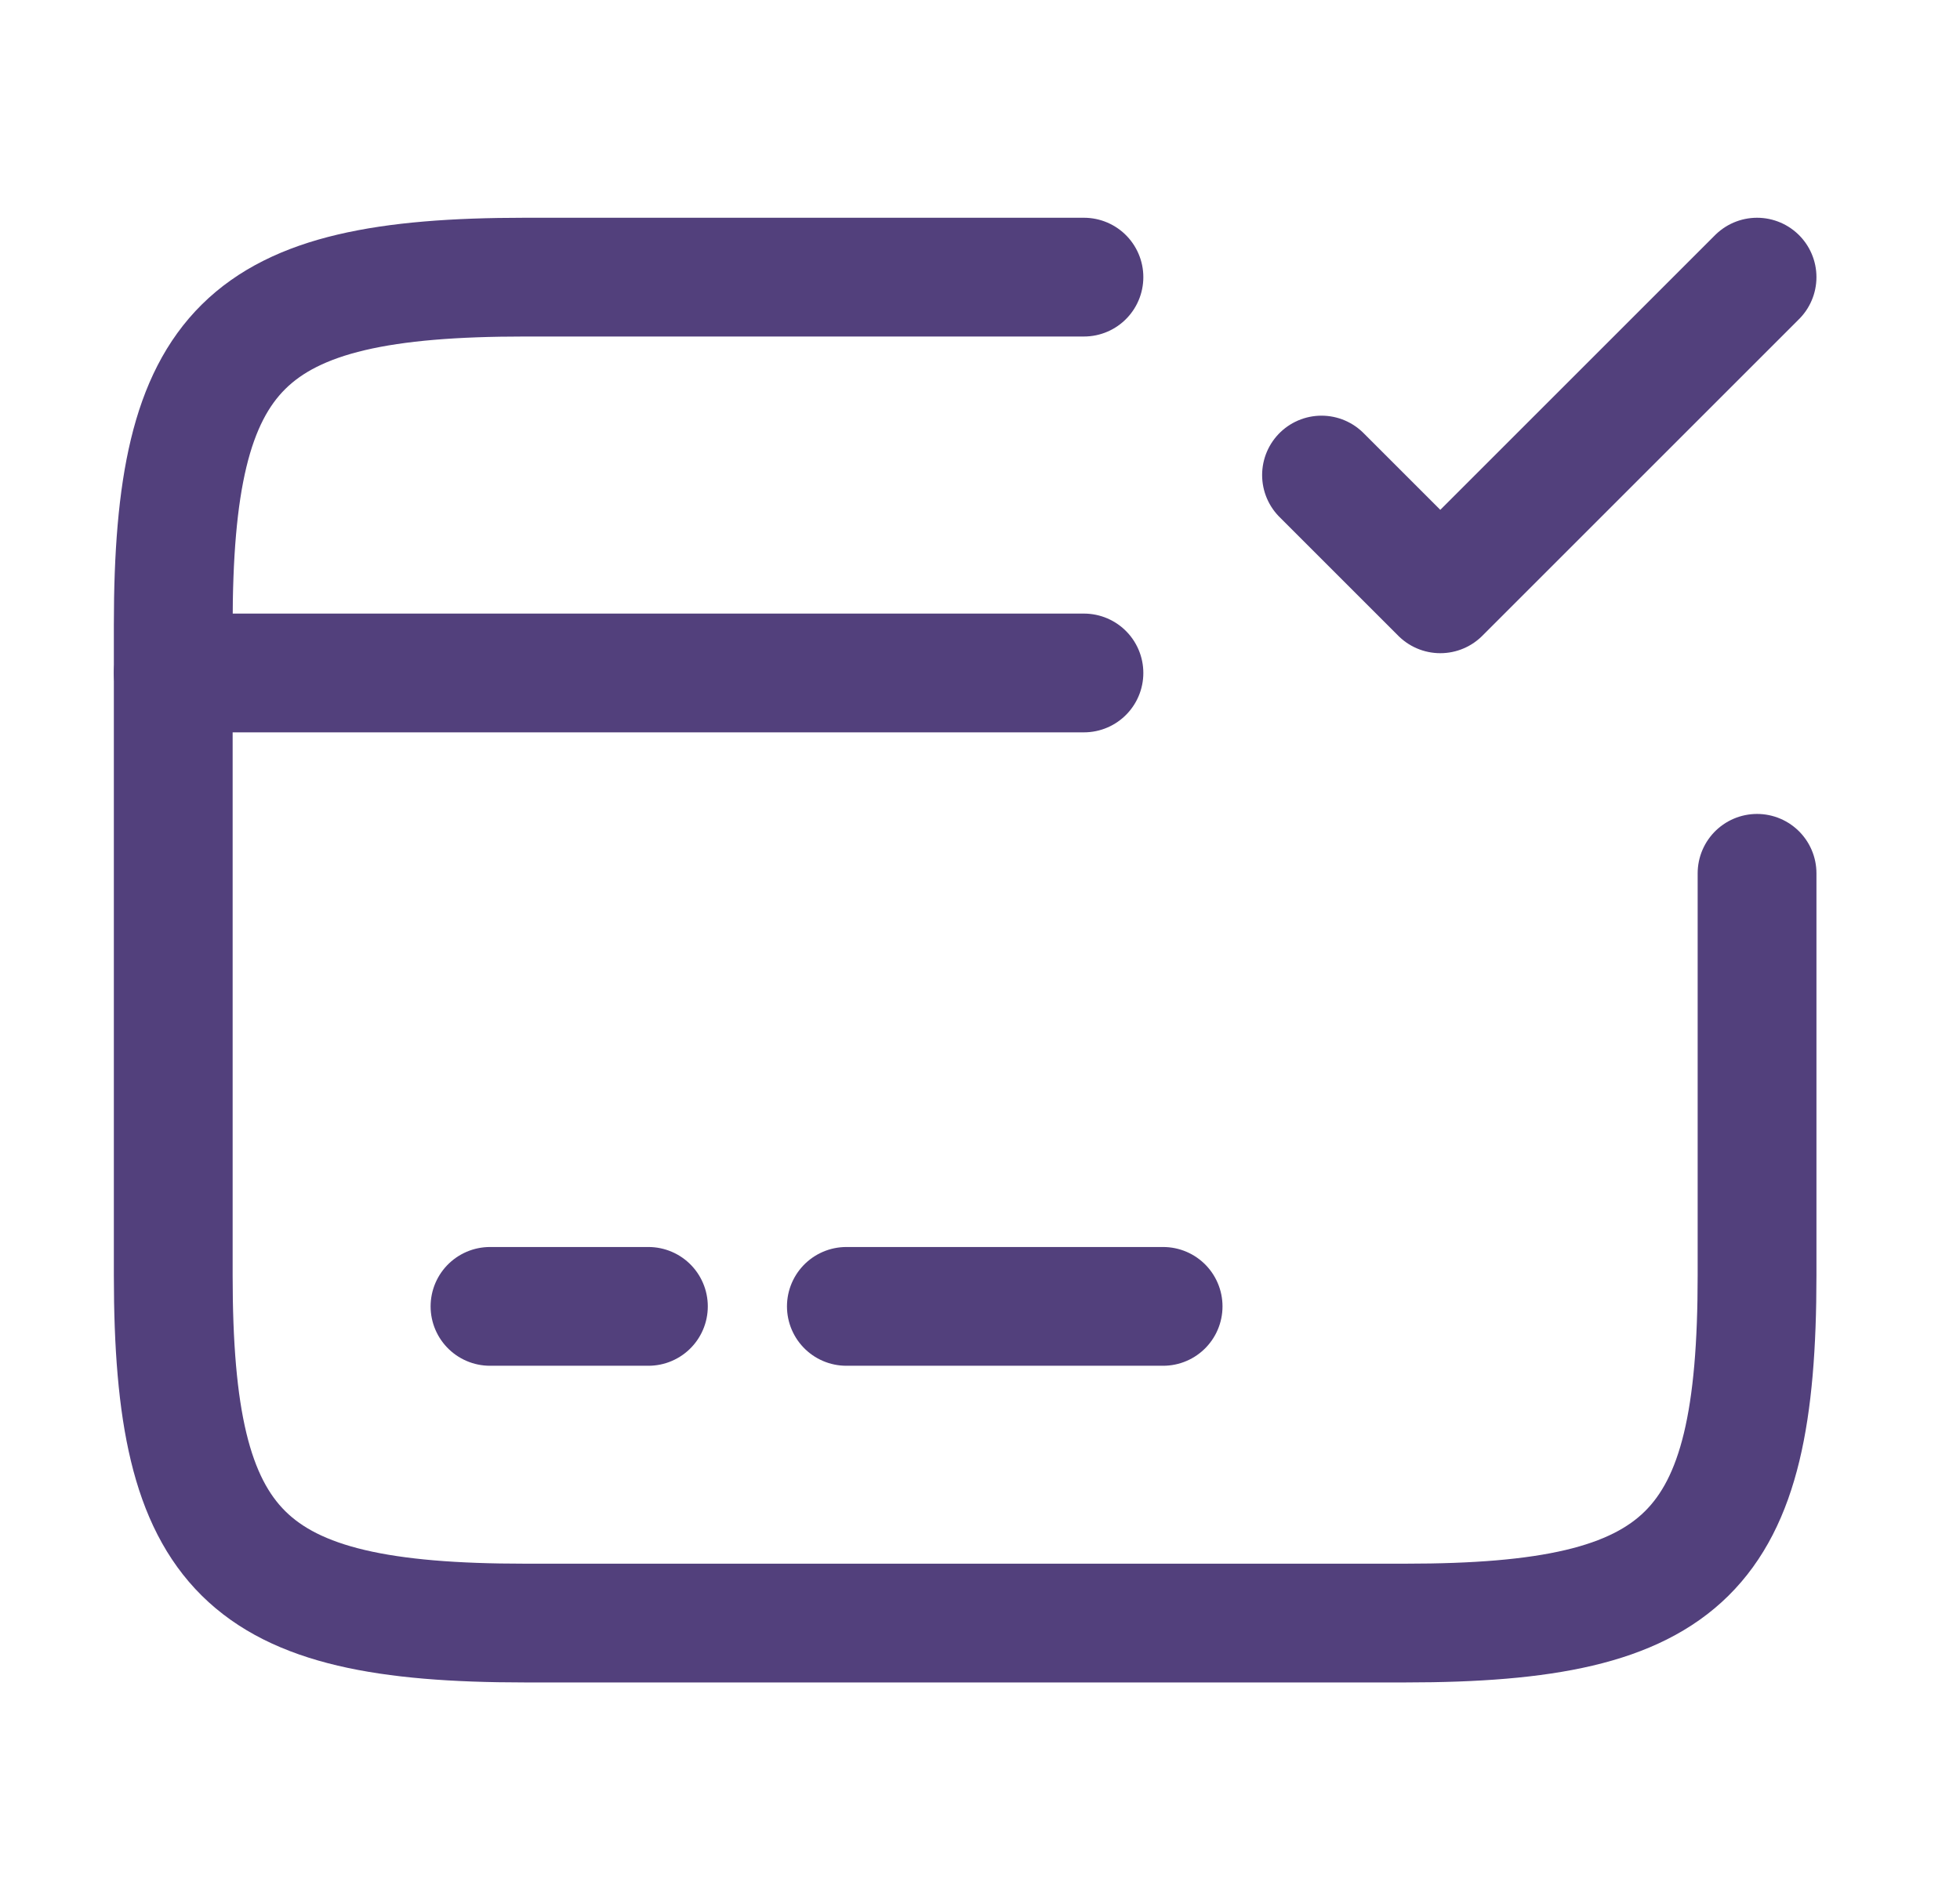
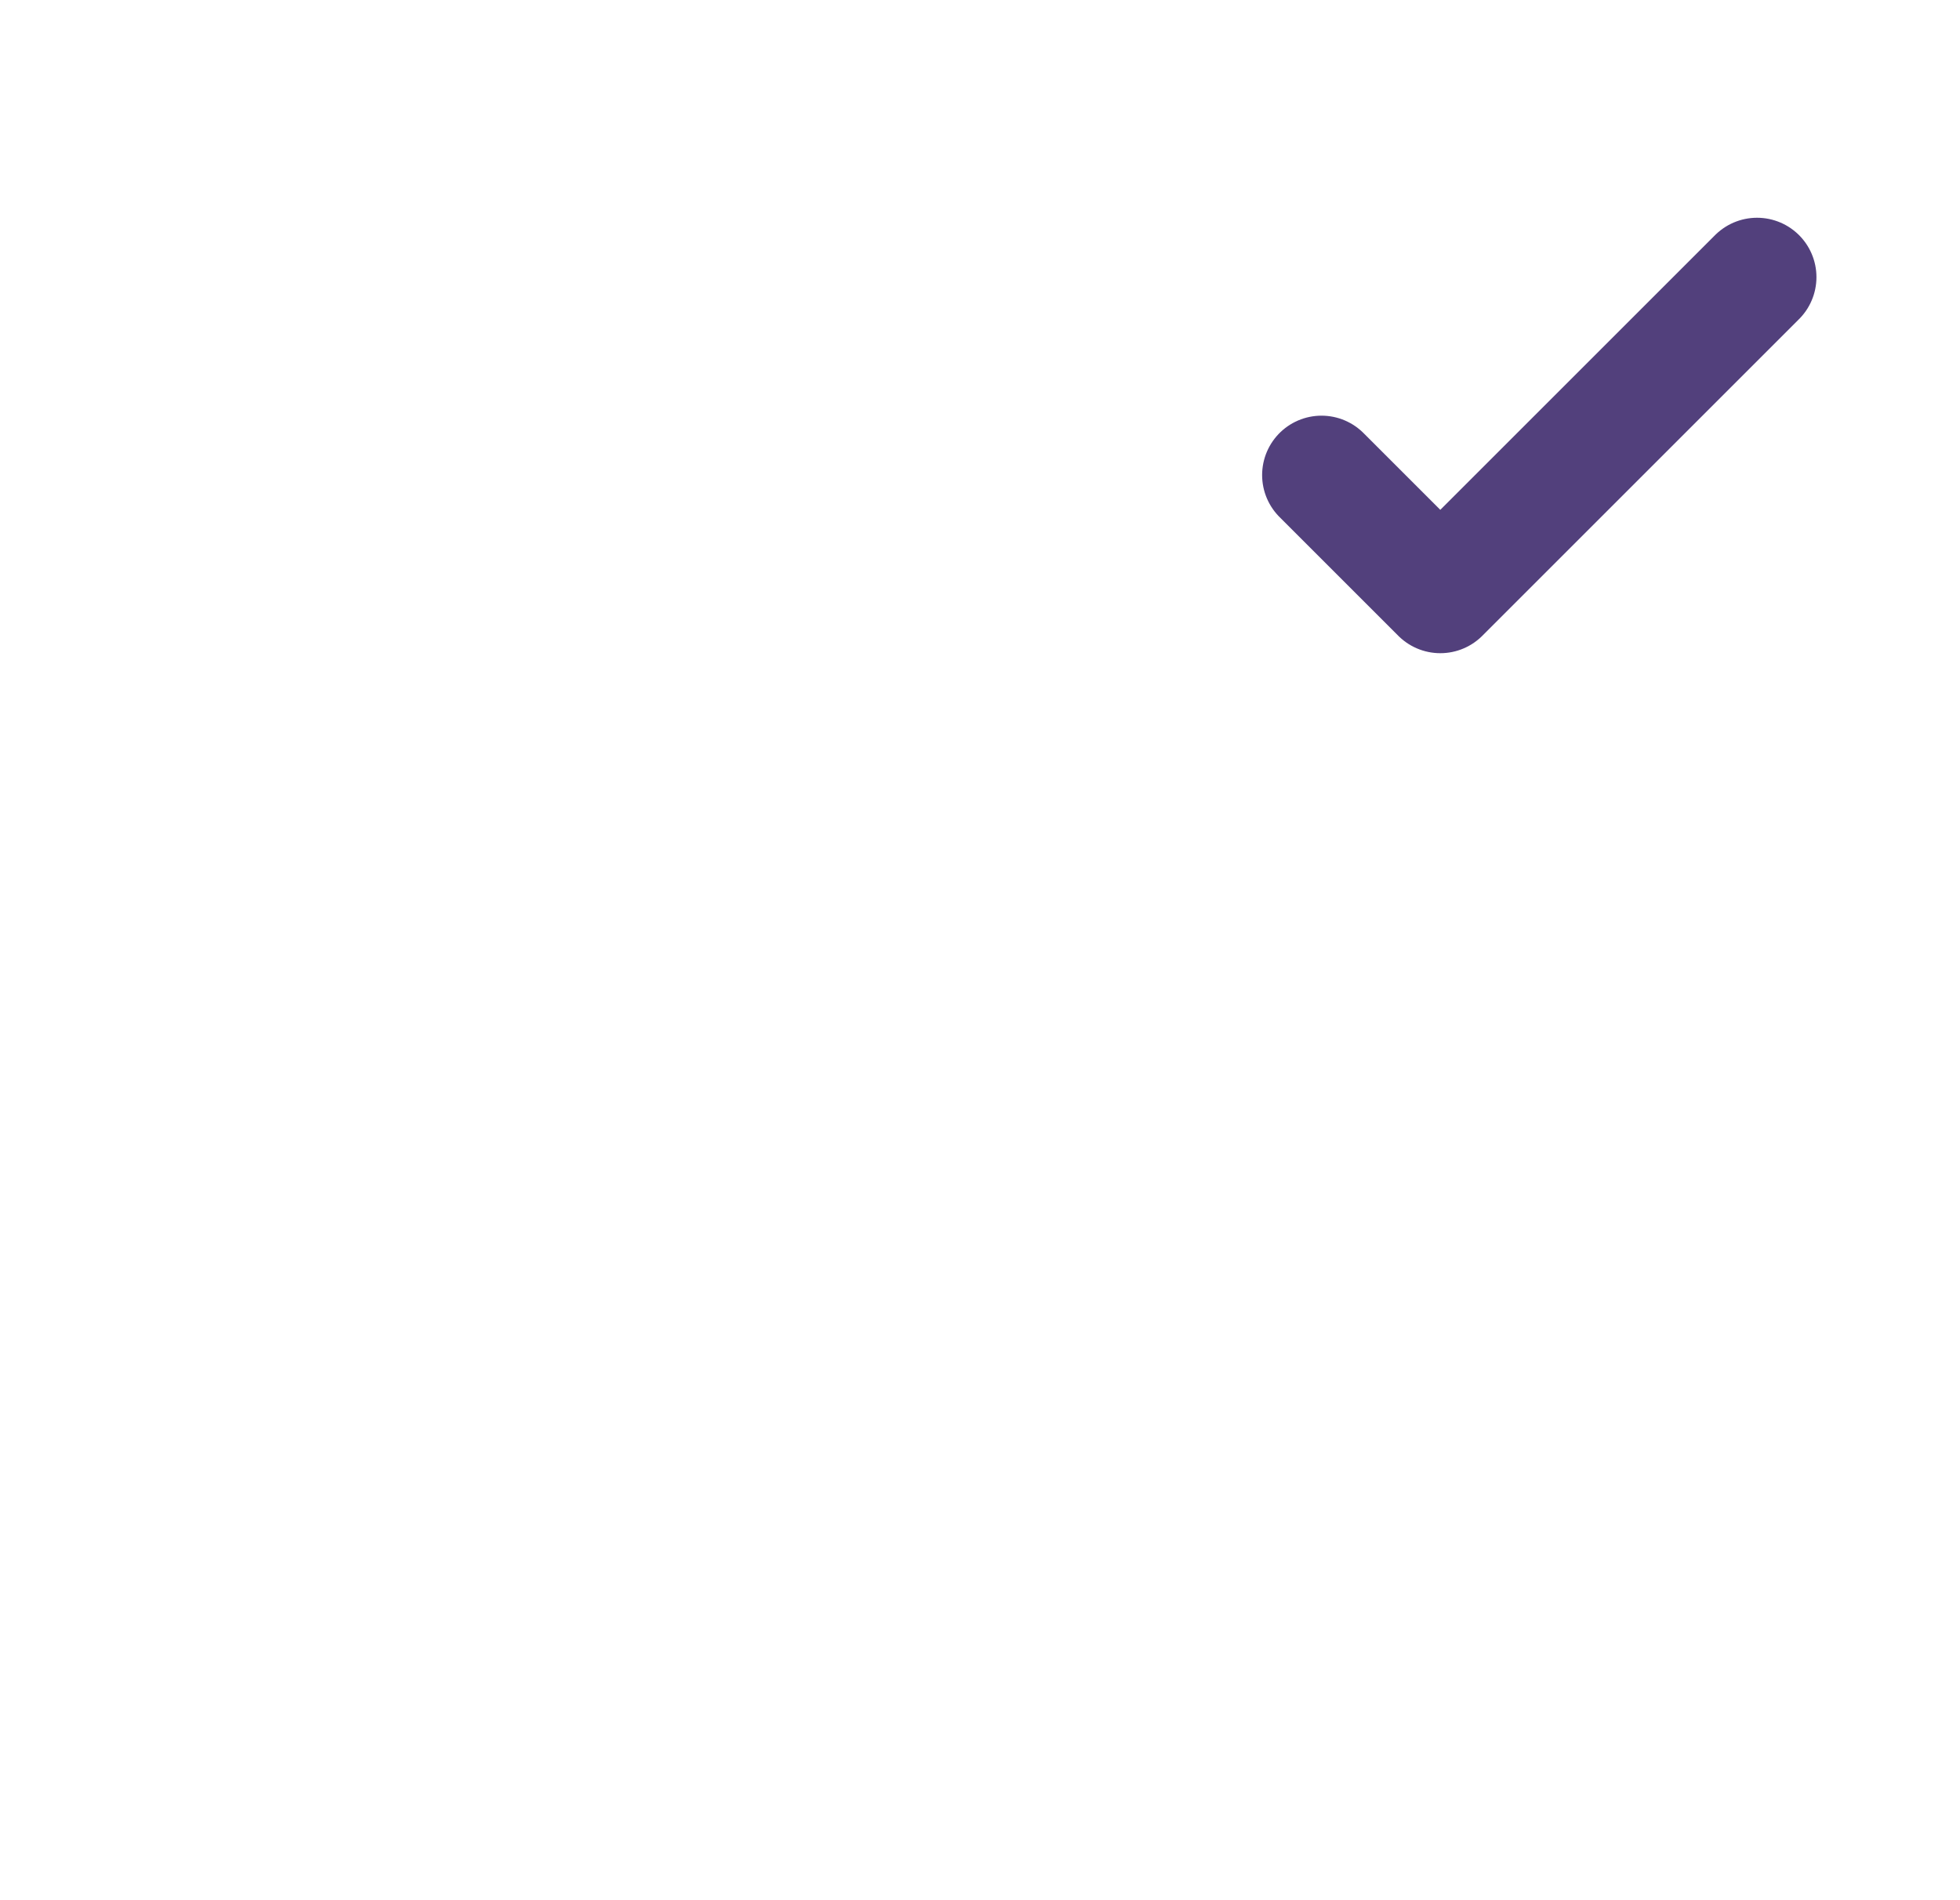
<svg xmlns="http://www.w3.org/2000/svg" width="33" height="32" viewBox="0 0 33 32" fill="none">
-   <path d="M2.917 11.333H18.25" stroke="#52407C" stroke-width="2" stroke-miterlimit="10" stroke-linecap="round" stroke-linejoin="round" />
-   <path d="M8.25 22H10.917" stroke="#52407C" stroke-width="2" stroke-miterlimit="10" stroke-linecap="round" stroke-linejoin="round" />
-   <path d="M14.25 22H19.583" stroke="#52407C" stroke-width="2" stroke-miterlimit="10" stroke-linecap="round" stroke-linejoin="round" />
-   <path d="M29.583 14.707V21.48C29.583 26.16 28.397 27.333 23.663 27.333H8.837C4.103 27.333 2.917 26.16 2.917 21.48V10.52C2.917 5.84 4.103 4.667 8.837 4.667H18.25" stroke="#52407C" stroke-width="2" stroke-linecap="round" stroke-linejoin="round" />
  <path d="M22.25 8L24.25 10L29.583 4.667" stroke="#52407C" stroke-width="2" stroke-linecap="round" stroke-linejoin="round" />
</svg>